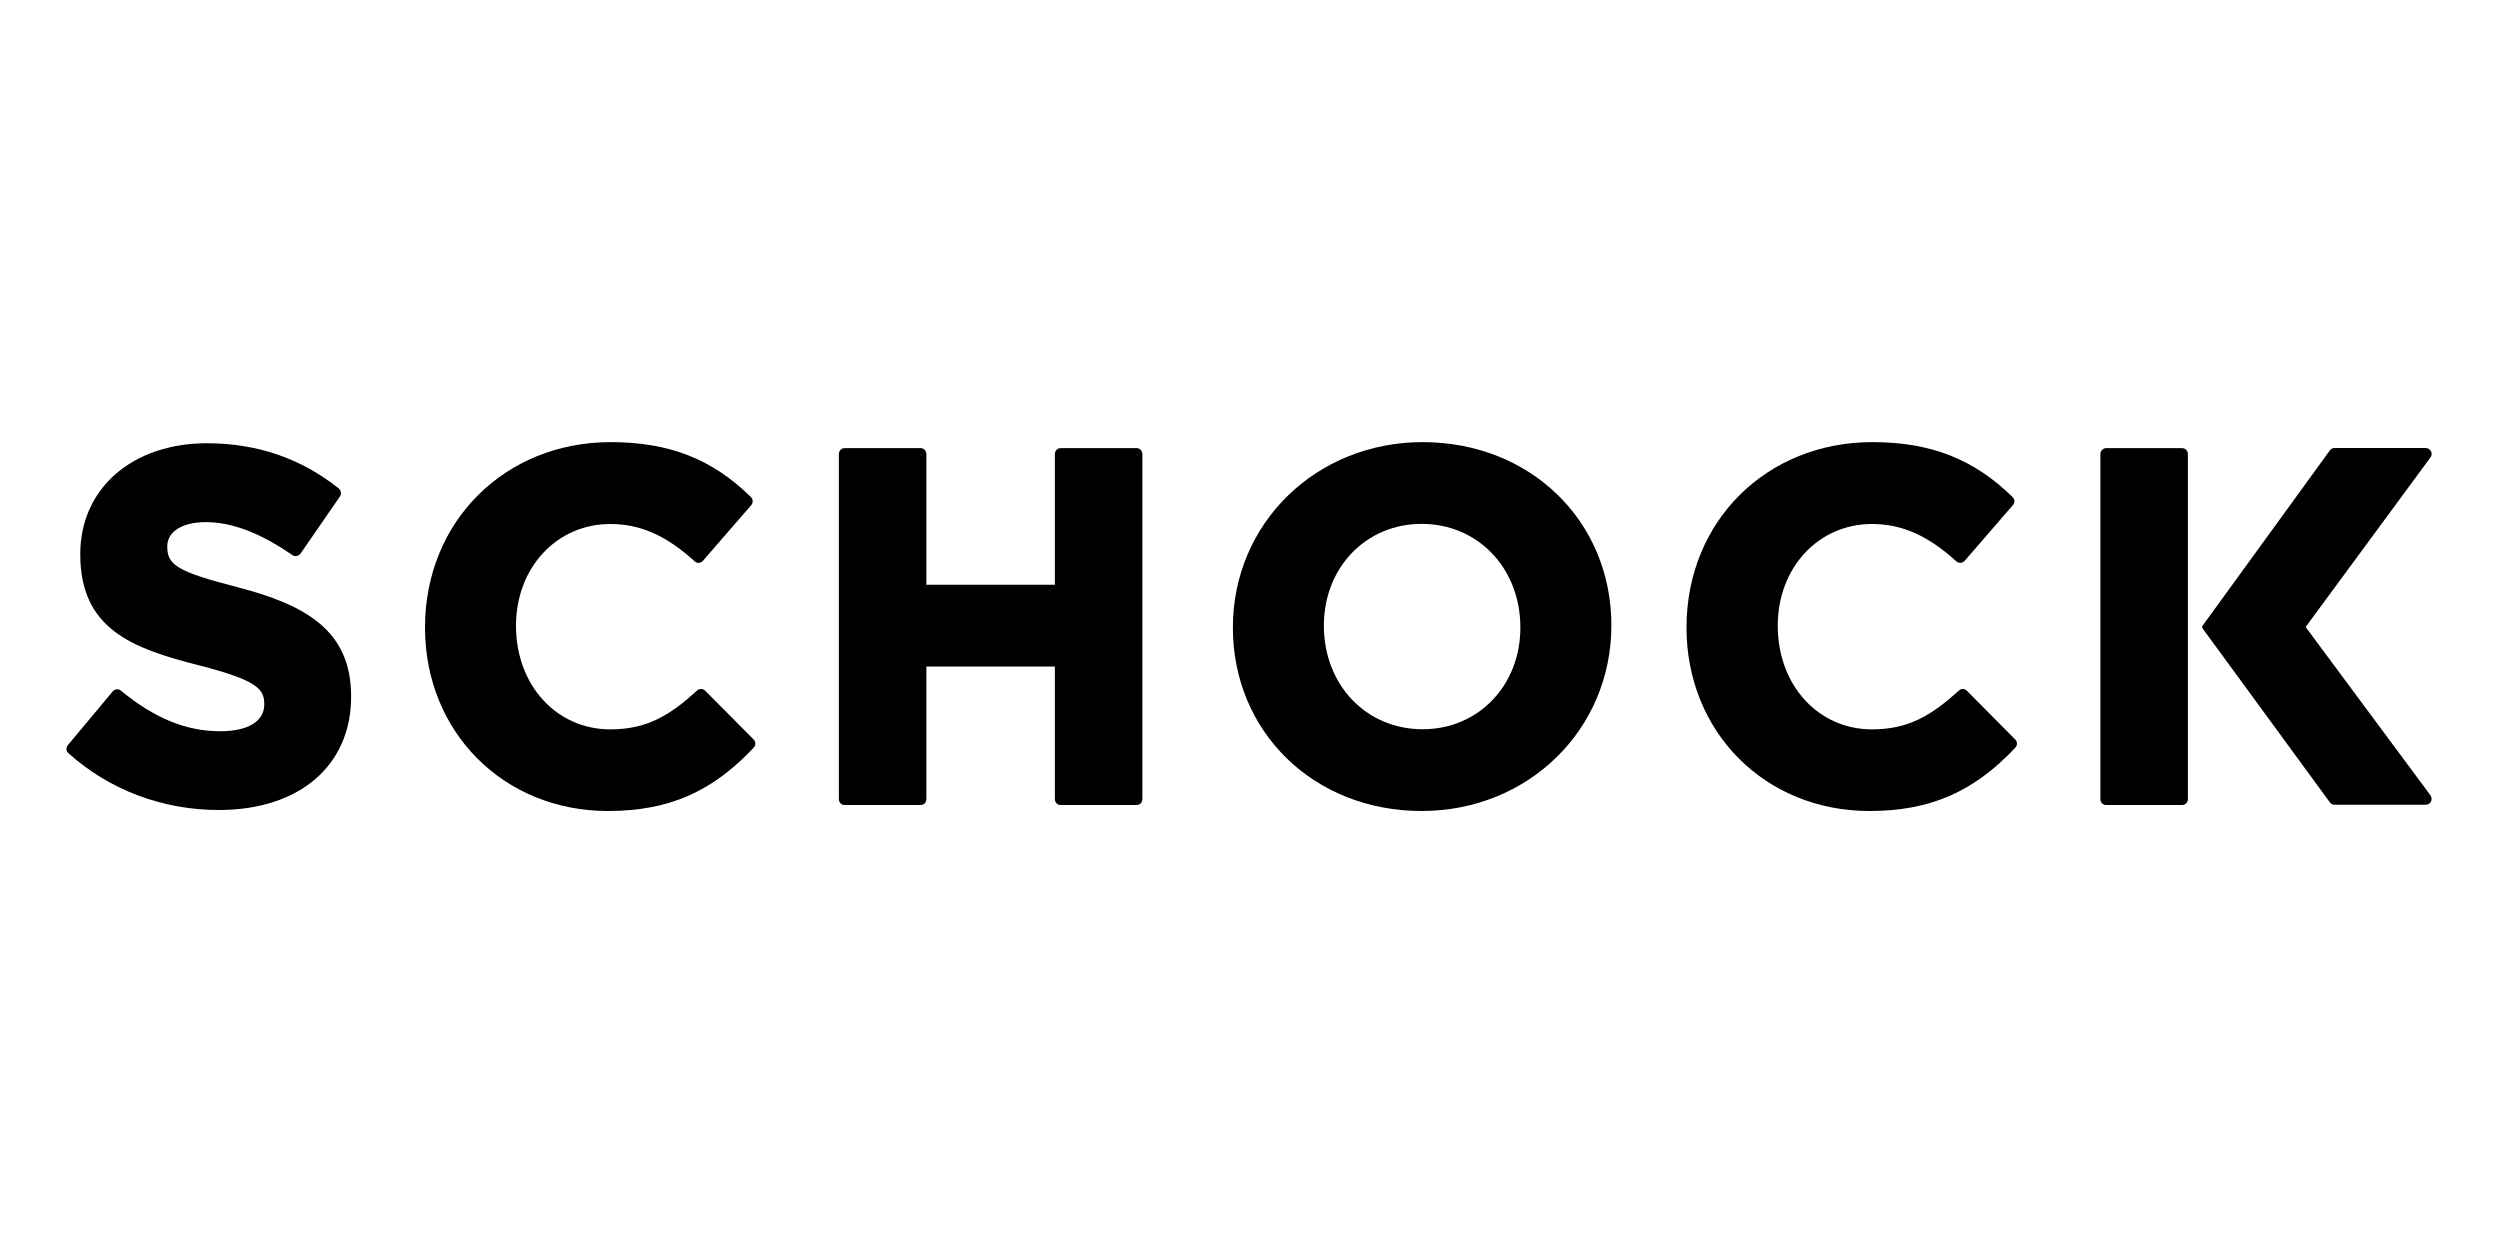
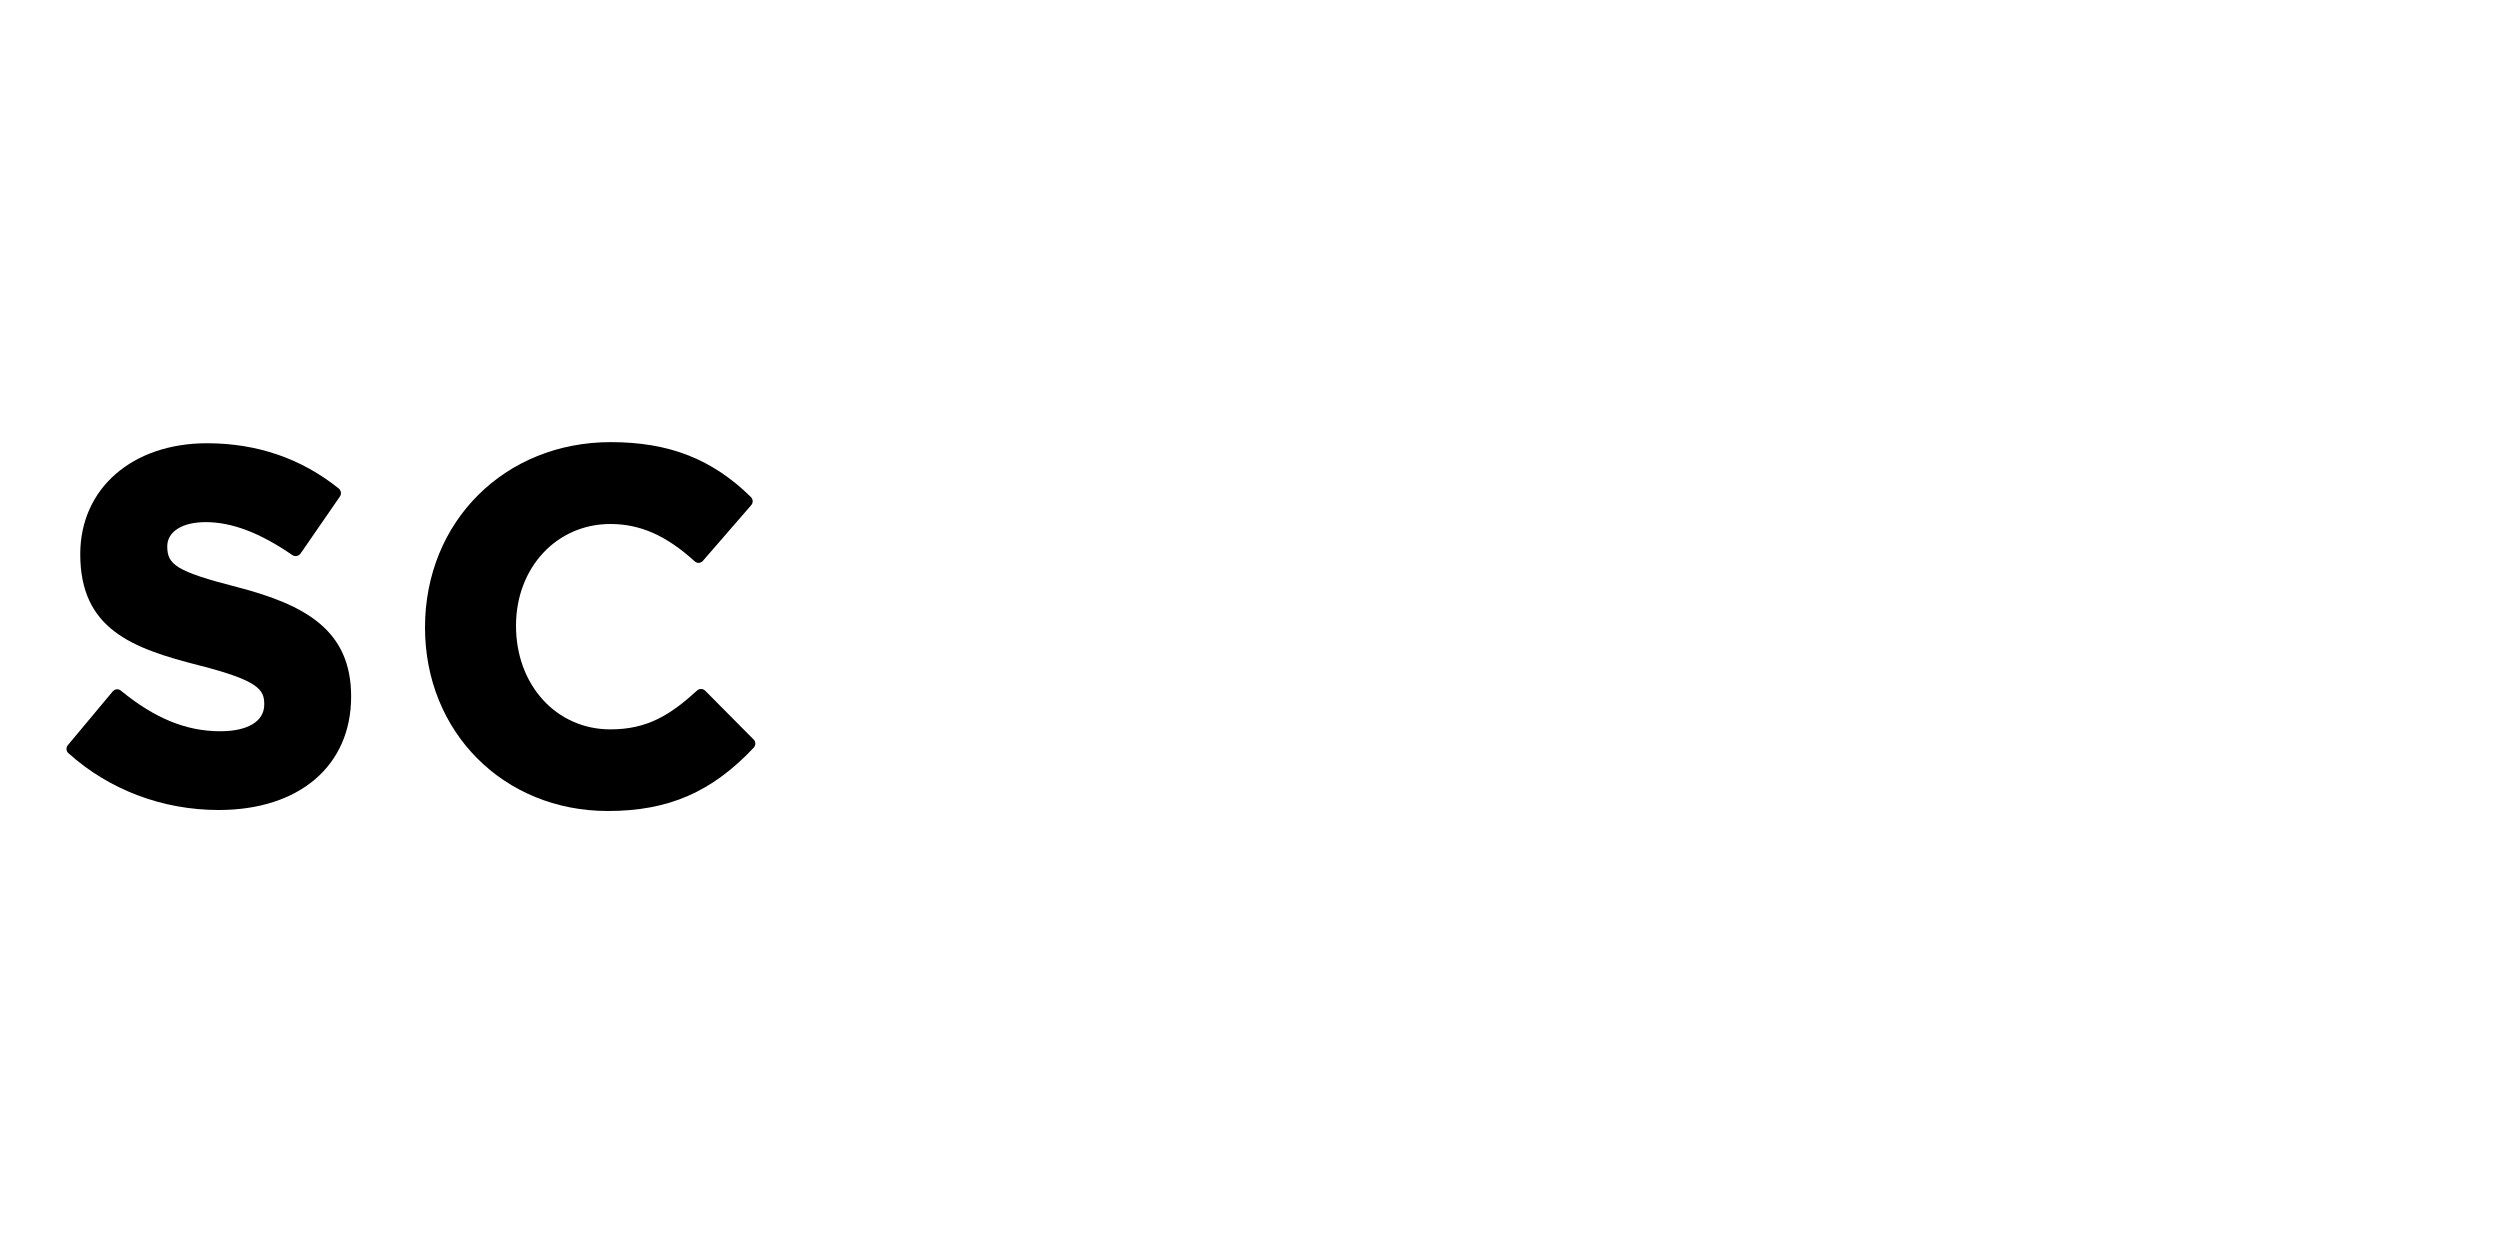
<svg xmlns="http://www.w3.org/2000/svg" xml:space="preserve" width="200px" height="100px" version="1.1" style="shape-rendering:geometricPrecision; text-rendering:geometricPrecision; image-rendering:optimizeQuality; fill-rule:evenodd; clip-rule:evenodd" viewBox="0 0 200 100">
  <defs>
    <style type="text/css">
   
    .fil0 {fill:black}
    .fil1 {fill:black;fill-rule:nonzero}
   
  </style>
  </defs>
  <g id="Ebene_x0020_1">
    <g id="_2802953529712">
      <path class="fil0" d="M17.5 64.8c-4.48,0 -8.75,-1.6 -12.02,-4.54 -0.19,-0.16 -0.22,-0.45 -0.05,-0.65l3.59 -4.3c0.1,-0.11 0.23,-0.17 0.36,-0.17 0.1,0 0.21,0.04 0.29,0.11 2.69,2.21 5.22,3.25 7.95,3.25 2.2,0 3.52,-0.79 3.52,-2.14 0,-1.15 -0.35,-1.89 -5.21,-3.13 -5.38,-1.37 -9.51,-2.9 -9.51,-8.9 0,-5.25 4.16,-8.87 10.14,-8.87 4.01,0 7.55,1.22 10.54,3.62 0.19,0.16 0.23,0.43 0.1,0.63l-3.16 4.58c-0.07,0.1 -0.18,0.16 -0.31,0.19 -0.02,0 -0.05,0.01 -0.08,0.01 -0.09,0 -0.19,-0.03 -0.27,-0.09 -2.57,-1.77 -4.83,-2.63 -6.92,-2.63 -1.87,0 -3.08,0.75 -3.08,1.94 0,1.45 0.69,2 5.6,3.26 5.46,1.42 9.11,3.45 9.11,8.74 0.01,5.55 -4.15,9.09 -10.59,9.09z" />
      <path class="fil0" d="M48.63 64.88c-8.34,0 -14.63,-6.31 -14.63,-14.68 0,-8.49 6.39,-14.83 14.86,-14.83 4.68,0 8.13,1.36 11.22,4.4 0.17,0.18 0.18,0.45 0.02,0.64l-3.87 4.46c-0.08,0.09 -0.2,0.15 -0.32,0.16 -0.01,0 -0.02,0 -0.02,0 -0.12,0 -0.23,-0.05 -0.31,-0.12 -2.28,-2.07 -4.36,-2.99 -6.75,-2.99 -4.31,0 -7.55,3.5 -7.55,8.14 0,4.76 3.24,8.29 7.55,8.29 2.94,0 4.78,-1.14 6.94,-3.11 0.08,-0.09 0.2,-0.12 0.32,-0.12 0.12,0 0.24,0.05 0.33,0.14l3.87 3.9c0.18,0.18 0.18,0.46 0.01,0.65 -3.34,3.55 -6.82,5.07 -11.67,5.07z" />
-       <path class="fil0" d="M84.85 64.4c-0.26,0 -0.46,-0.21 -0.46,-0.46l0 -10.62 -10.28 0 0 10.62c0,0.26 -0.21,0.46 -0.46,0.46l-6.08 0c-0.26,0 -0.46,-0.21 -0.46,-0.46l0 -27.62c0,-0.26 0.21,-0.47 0.46,-0.47l6.08 0c0.26,0 0.46,0.22 0.46,0.47l0 10.46 10.28 0 0 -10.46c0,-0.26 0.21,-0.47 0.46,-0.47l6.08 0c0.26,0 0.46,0.22 0.46,0.47l0 27.62c0,0.26 -0.21,0.46 -0.46,0.46l-6.08 0z" />
-       <path class="fil1" d="M113.73 41.91c-4.46,0 -7.82,3.5 -7.82,8.14 0,4.76 3.4,8.29 7.9,8.29 4.46,0 7.82,-3.5 7.82,-8.14 0,-4.75 -3.4,-8.29 -7.9,-8.29zm0 22.97c-8.61,0 -15.1,-6.31 -15.1,-14.68 0,-8.35 6.67,-14.83 15.18,-14.83 8.61,0 15.1,6.3 15.1,14.66 0,8.36 -6.67,14.85 -15.18,14.85z" />
-       <path class="fil0" d="M149.55 64.88c-8.34,0 -14.63,-6.31 -14.63,-14.68 0,-8.49 6.39,-14.83 14.87,-14.83 4.67,0 8.13,1.36 11.22,4.4 0.18,0.18 0.19,0.45 0.02,0.64l-3.86 4.46c-0.09,0.09 -0.21,0.15 -0.32,0.16 -0.02,0 -0.03,0 -0.03,0 -0.12,0 -0.22,-0.05 -0.31,-0.12 -2.28,-2.07 -4.36,-2.99 -6.75,-2.99 -4.3,0 -7.54,3.5 -7.54,8.14 0,4.76 3.24,8.29 7.54,8.29 2.95,0 4.78,-1.14 6.96,-3.11 0.08,-0.09 0.2,-0.12 0.3,-0.12 0.12,0 0.24,0.05 0.33,0.14l3.87 3.9c0.18,0.18 0.18,0.46 0.01,0.65 -3.34,3.55 -6.83,5.07 -11.68,5.07z" />
-       <path class="fil0" d="M175.03 63.94c0,0.26 -0.21,0.46 -0.46,0.46l-6.08 0c-0.26,0 -0.46,-0.21 -0.46,-0.46l0 -27.62c0,-0.26 0.22,-0.47 0.46,-0.47l6.08 0c0.26,0 0.46,0.22 0.46,0.47l0 27.62z" />
-       <path class="fil0" d="M184.45 50.16l9.99 -13.57c0.11,-0.14 0.12,-0.33 0.04,-0.49 -0.09,-0.15 -0.24,-0.26 -0.42,-0.26l-7.29 0c-0.16,0 -0.29,0.07 -0.38,0.19l-10.23 14.09 0.05 0.04 -0.05 0.05 10.23 13.98c0.08,0.12 0.22,0.19 0.38,0.19l7.29 0c0.18,0 0.34,-0.11 0.42,-0.26 0.08,-0.16 0.05,-0.34 -0.04,-0.49l-9.99 -13.47z" />
    </g>
  </g>
</svg>